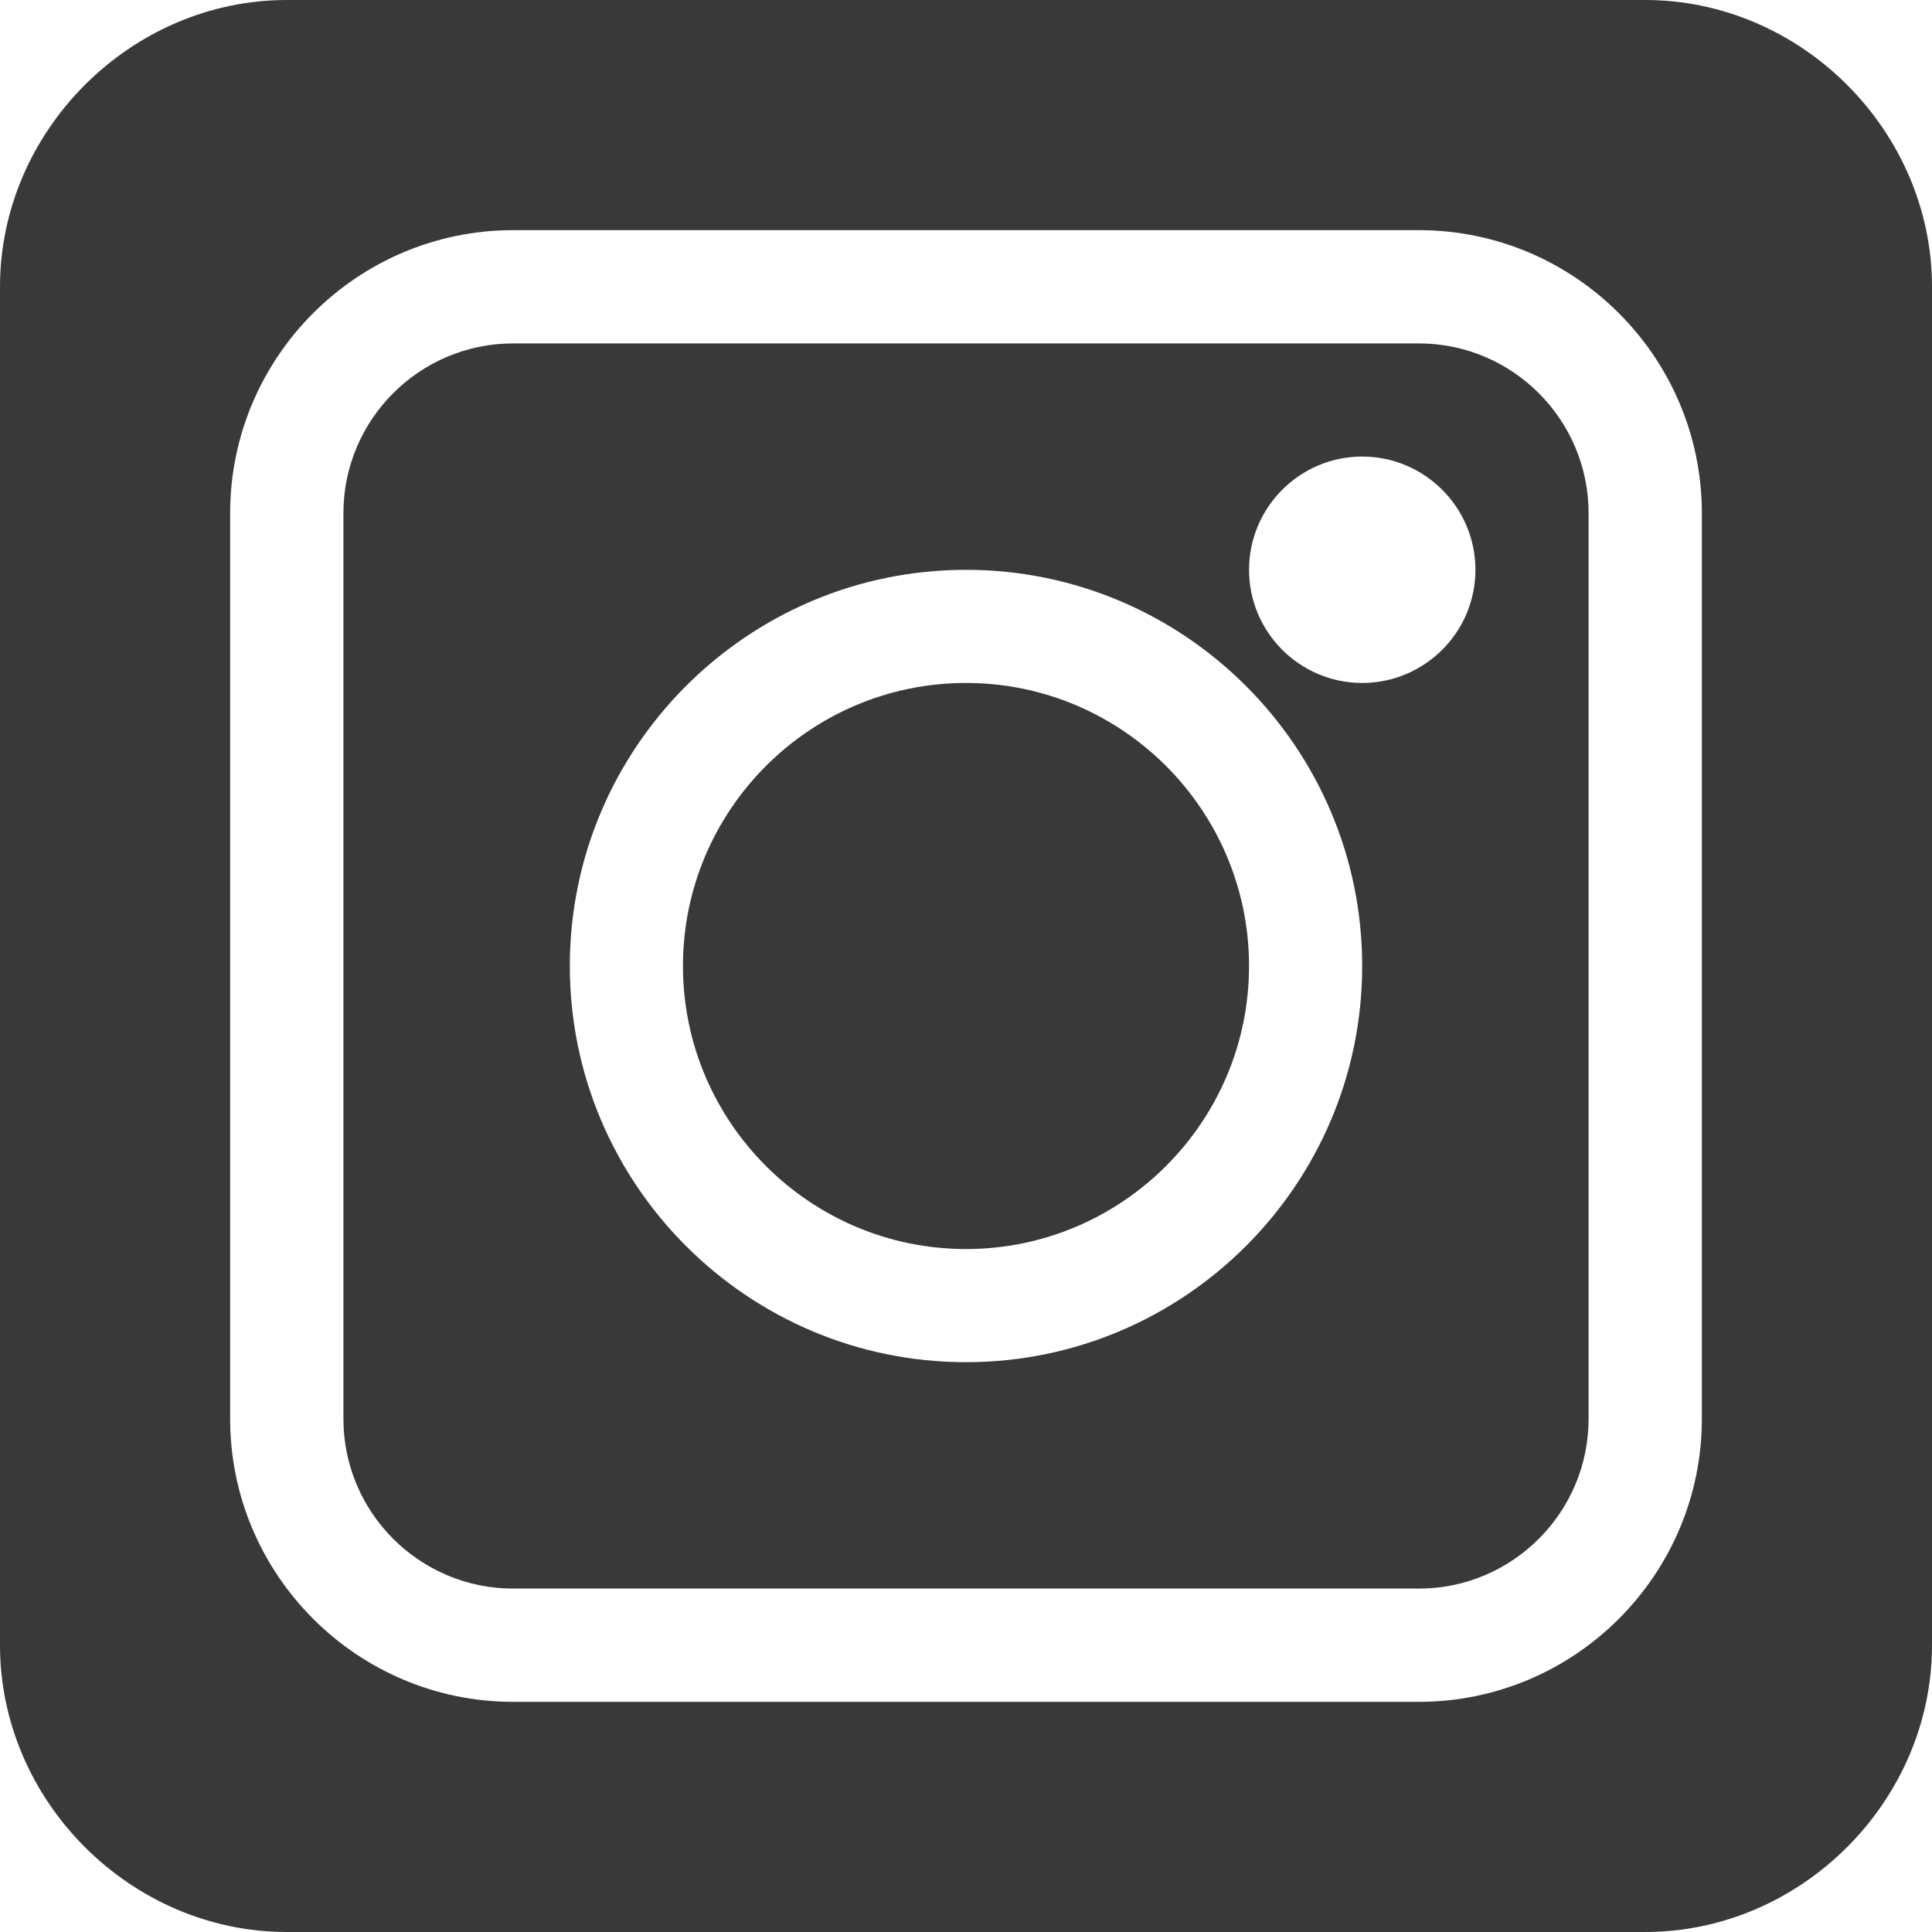
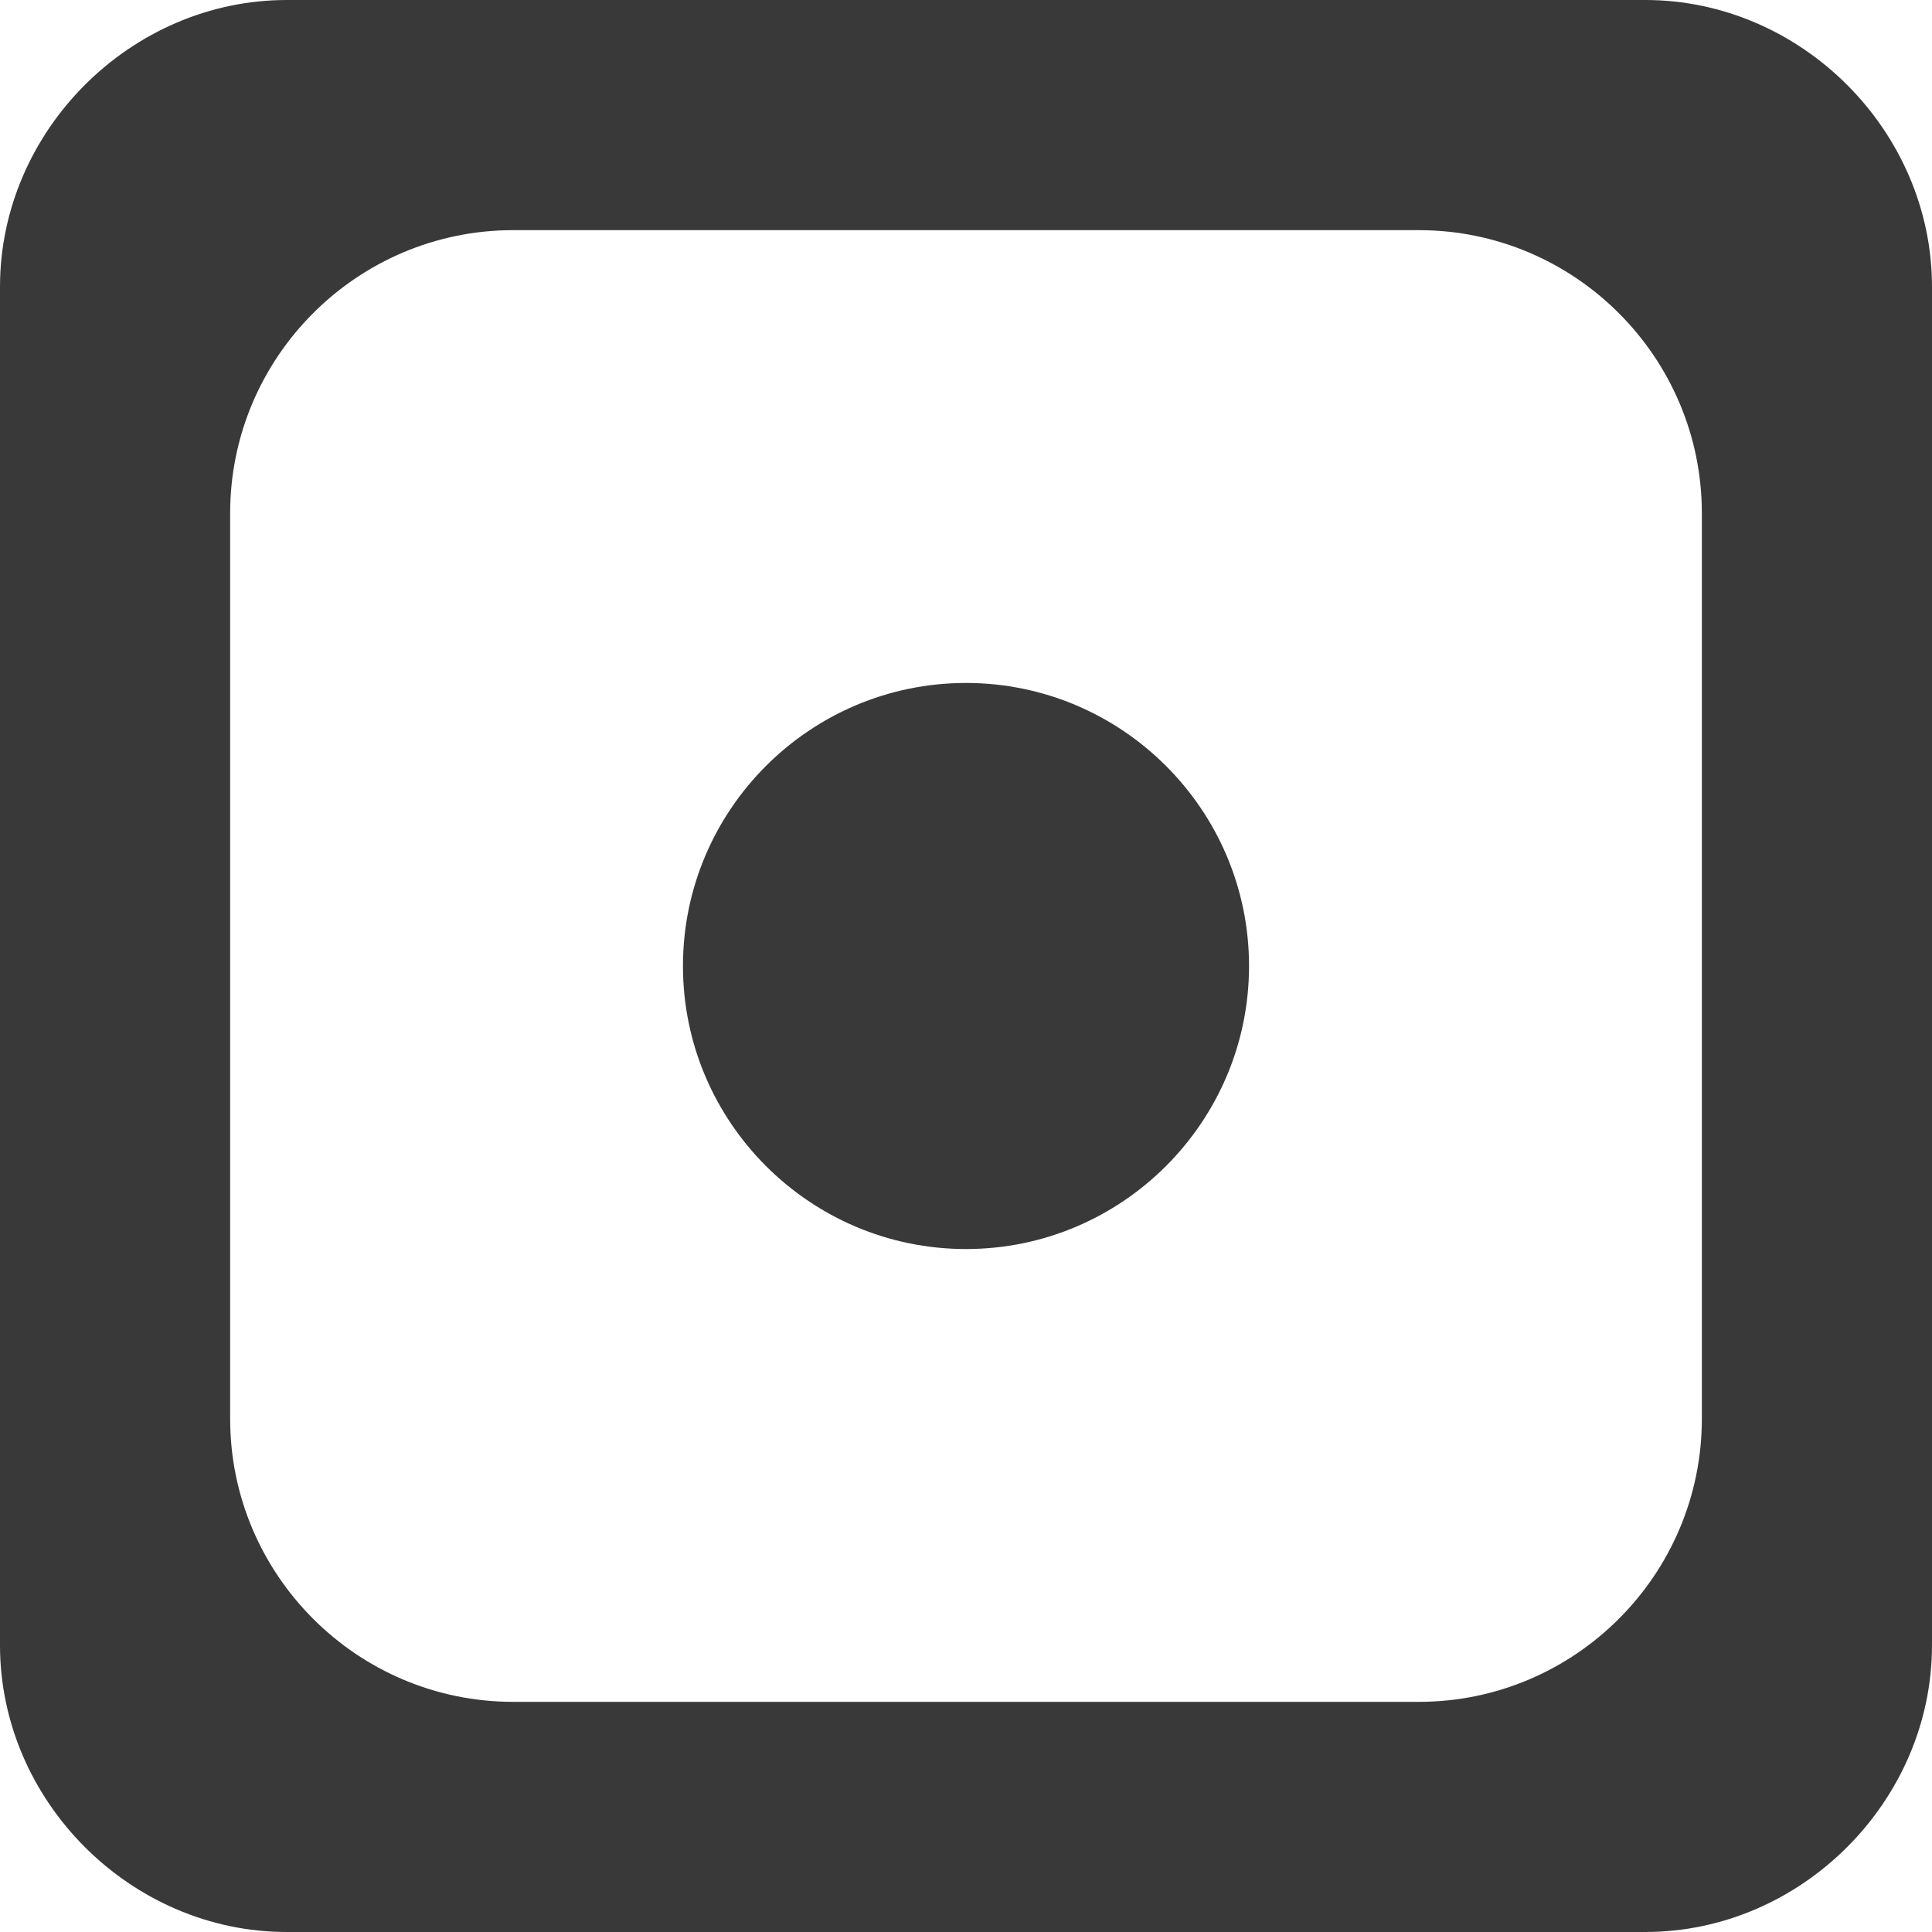
<svg xmlns="http://www.w3.org/2000/svg" width="32" height="32" viewBox="0 0 32 32" fill="none">
-   <path d="M23.5 5.688H8.5C6.949 5.688 5.688 6.949 5.688 8.5V23.5C5.688 25.051 6.949 26.312 8.5 26.312H23.5C25.051 26.312 26.312 25.051 26.312 23.5V8.5C26.312 6.949 25.051 5.688 23.5 5.688ZM16 22.562C12.382 22.562 9.438 19.618 9.438 16C9.438 12.382 12.382 9.438 16 9.438C19.618 9.438 22.562 12.382 22.562 16C22.562 19.618 19.618 22.562 16 22.562ZM22.562 11.312C21.529 11.312 20.688 10.471 20.688 9.438C20.688 8.404 21.529 7.562 22.562 7.562C23.596 7.562 24.438 8.404 24.438 9.438C24.438 10.471 23.596 11.312 22.562 11.312Z" fill="#393939" />
  <path d="M16 11.312C13.415 11.312 11.312 13.415 11.312 16C11.312 18.584 13.415 20.688 16 20.688C18.584 20.688 20.688 18.584 20.688 16C20.688 13.415 18.584 11.312 16 11.312Z" fill="#393939" />
  <path d="M27.25 0H4.75C2.166 0 0 2.166 0 4.75V27.25C0 29.834 2.166 32 4.75 32H27.25C29.834 32 32 29.834 32 27.25V4.75C32 2.166 29.834 0 27.25 0ZM28.188 23.5C28.188 26.084 26.084 28.188 23.5 28.188H8.5C5.916 28.188 3.812 26.084 3.812 23.5V8.5C3.812 5.916 5.916 3.812 8.5 3.812H23.5C26.084 3.812 28.188 5.916 28.188 8.5V23.5Z" fill="#393939" />
</svg>